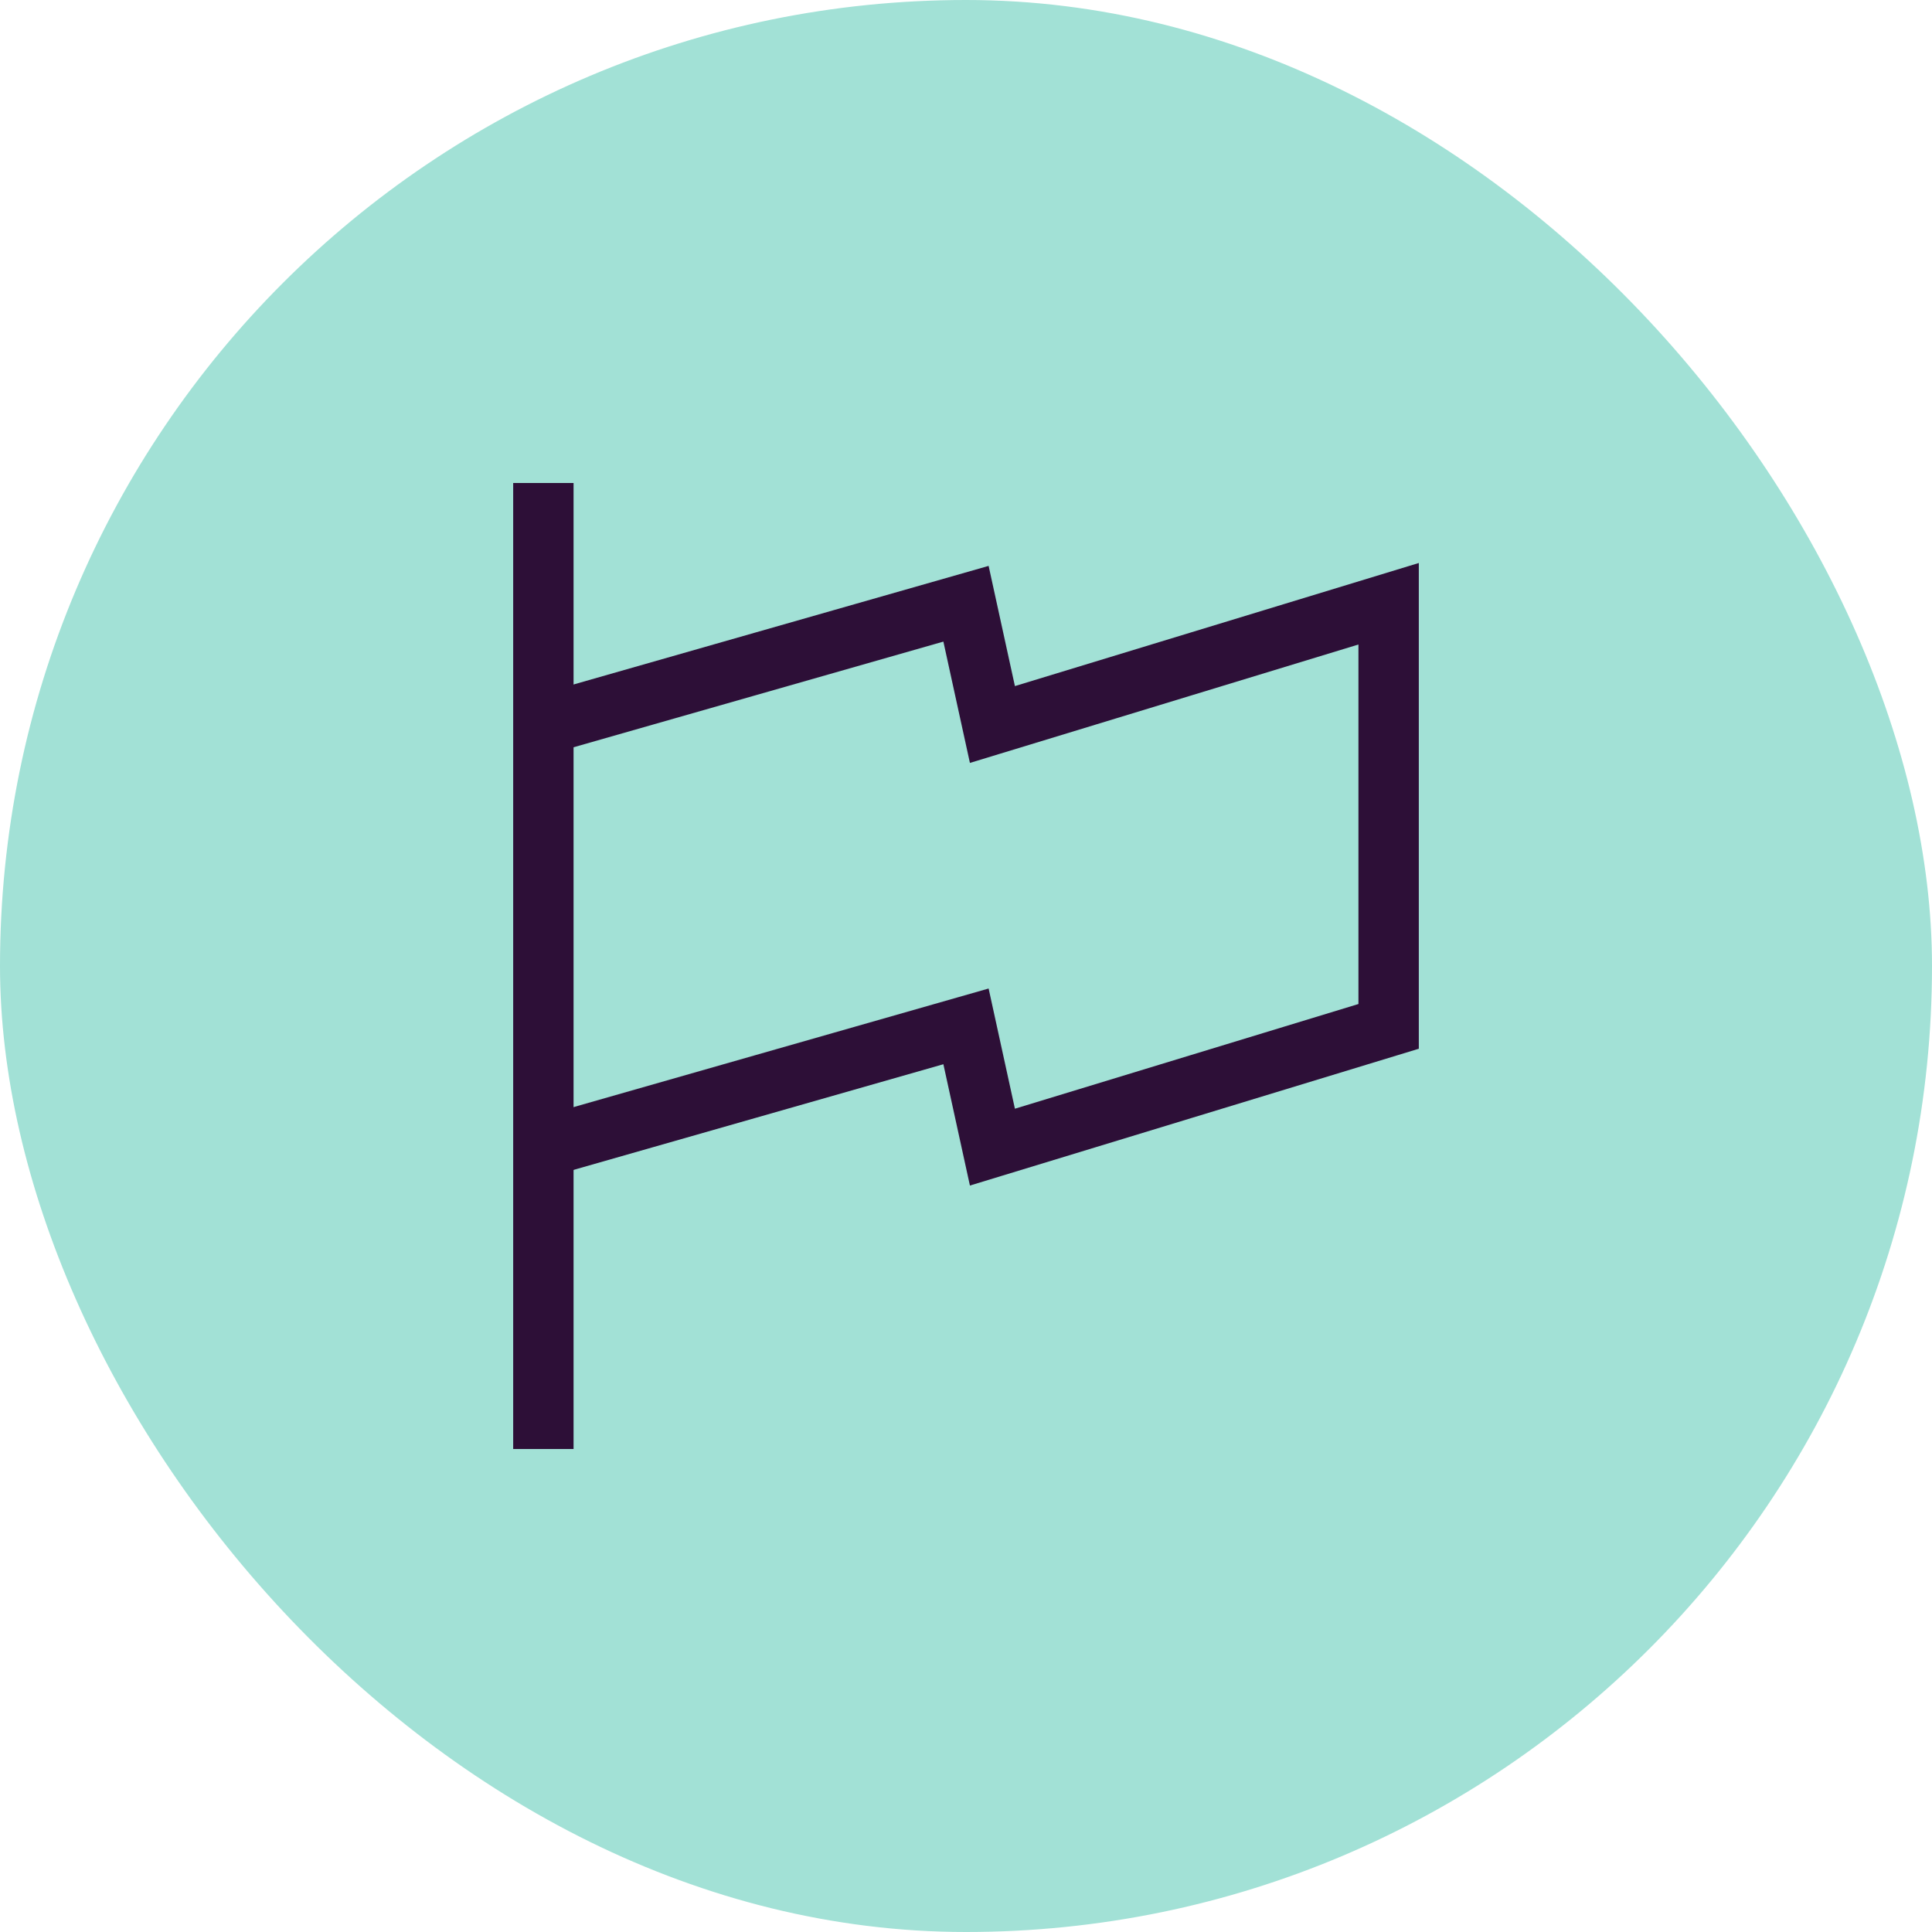
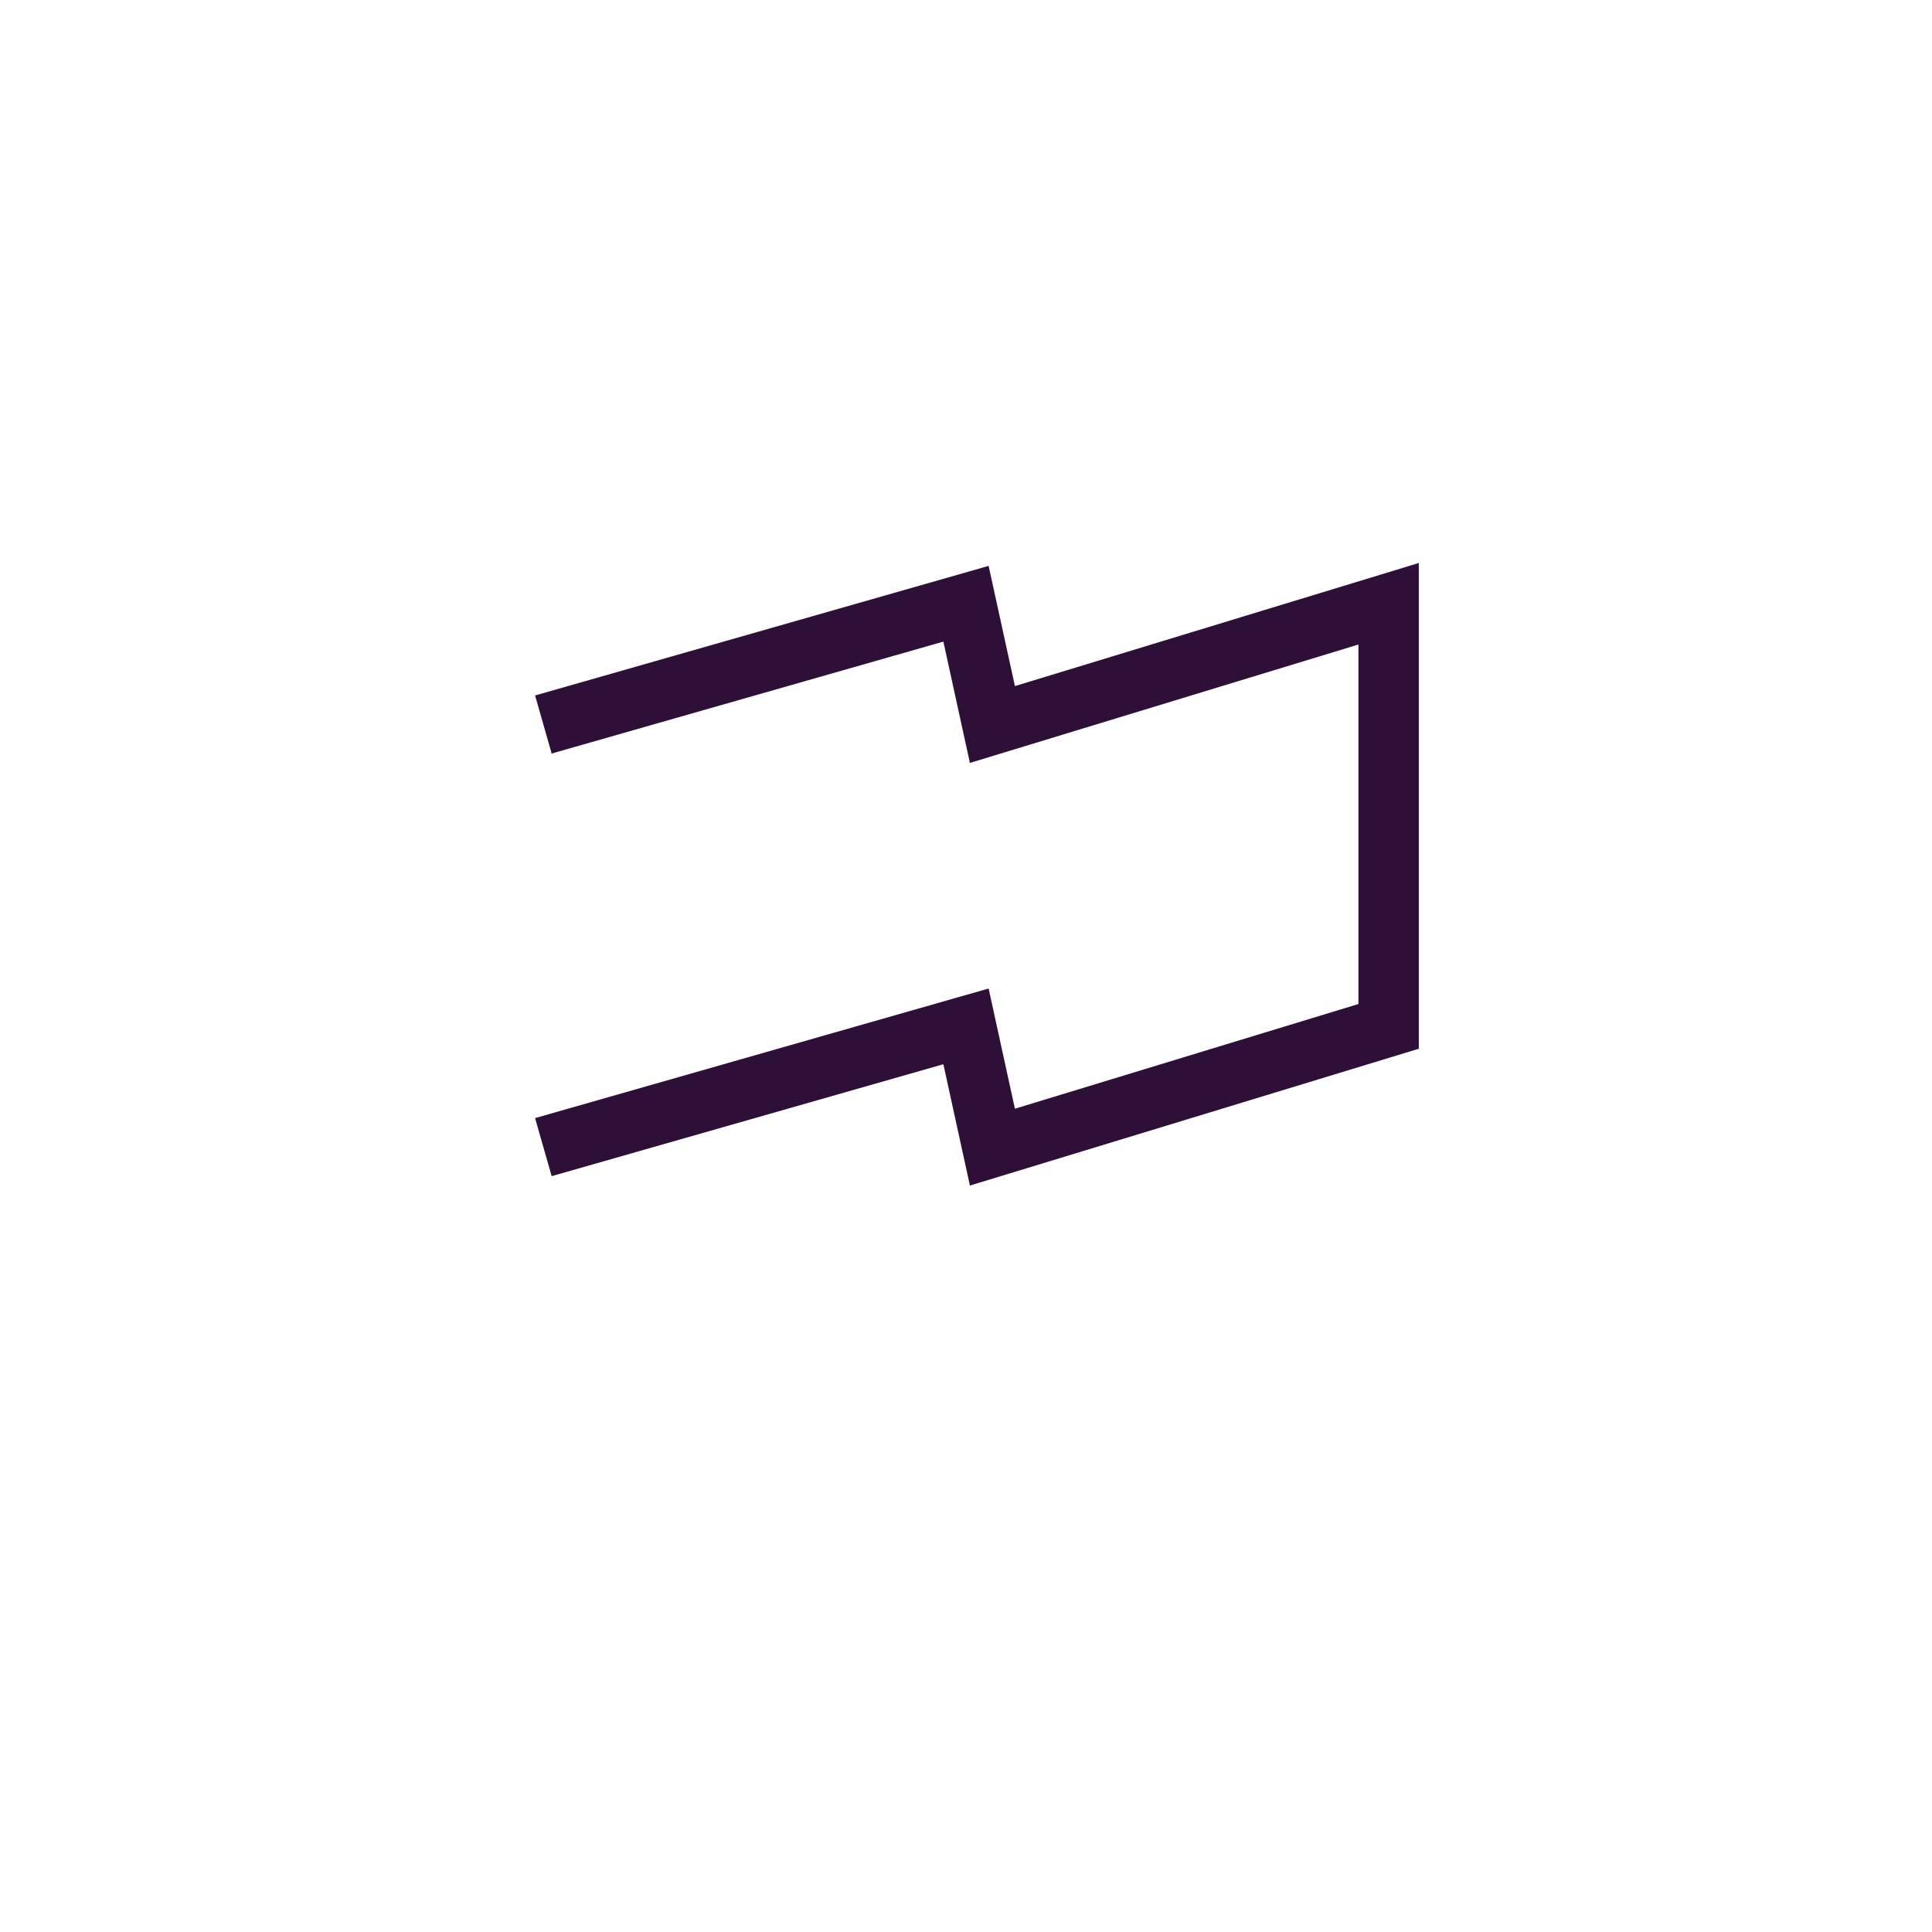
<svg xmlns="http://www.w3.org/2000/svg" width="64" height="64" viewBox="0 0 64 64" fill="none">
-   <rect width="64" height="64" rx="32" fill="#A2E1D6" />
-   <path d="M18 16V48" stroke="#2D0F37" stroke-width="2" />
  <path d="M18 24L32 20L32.875 24L46 20V34L32.875 38L32 34L18 38" stroke="#2D0F37" stroke-width="2" />
</svg>